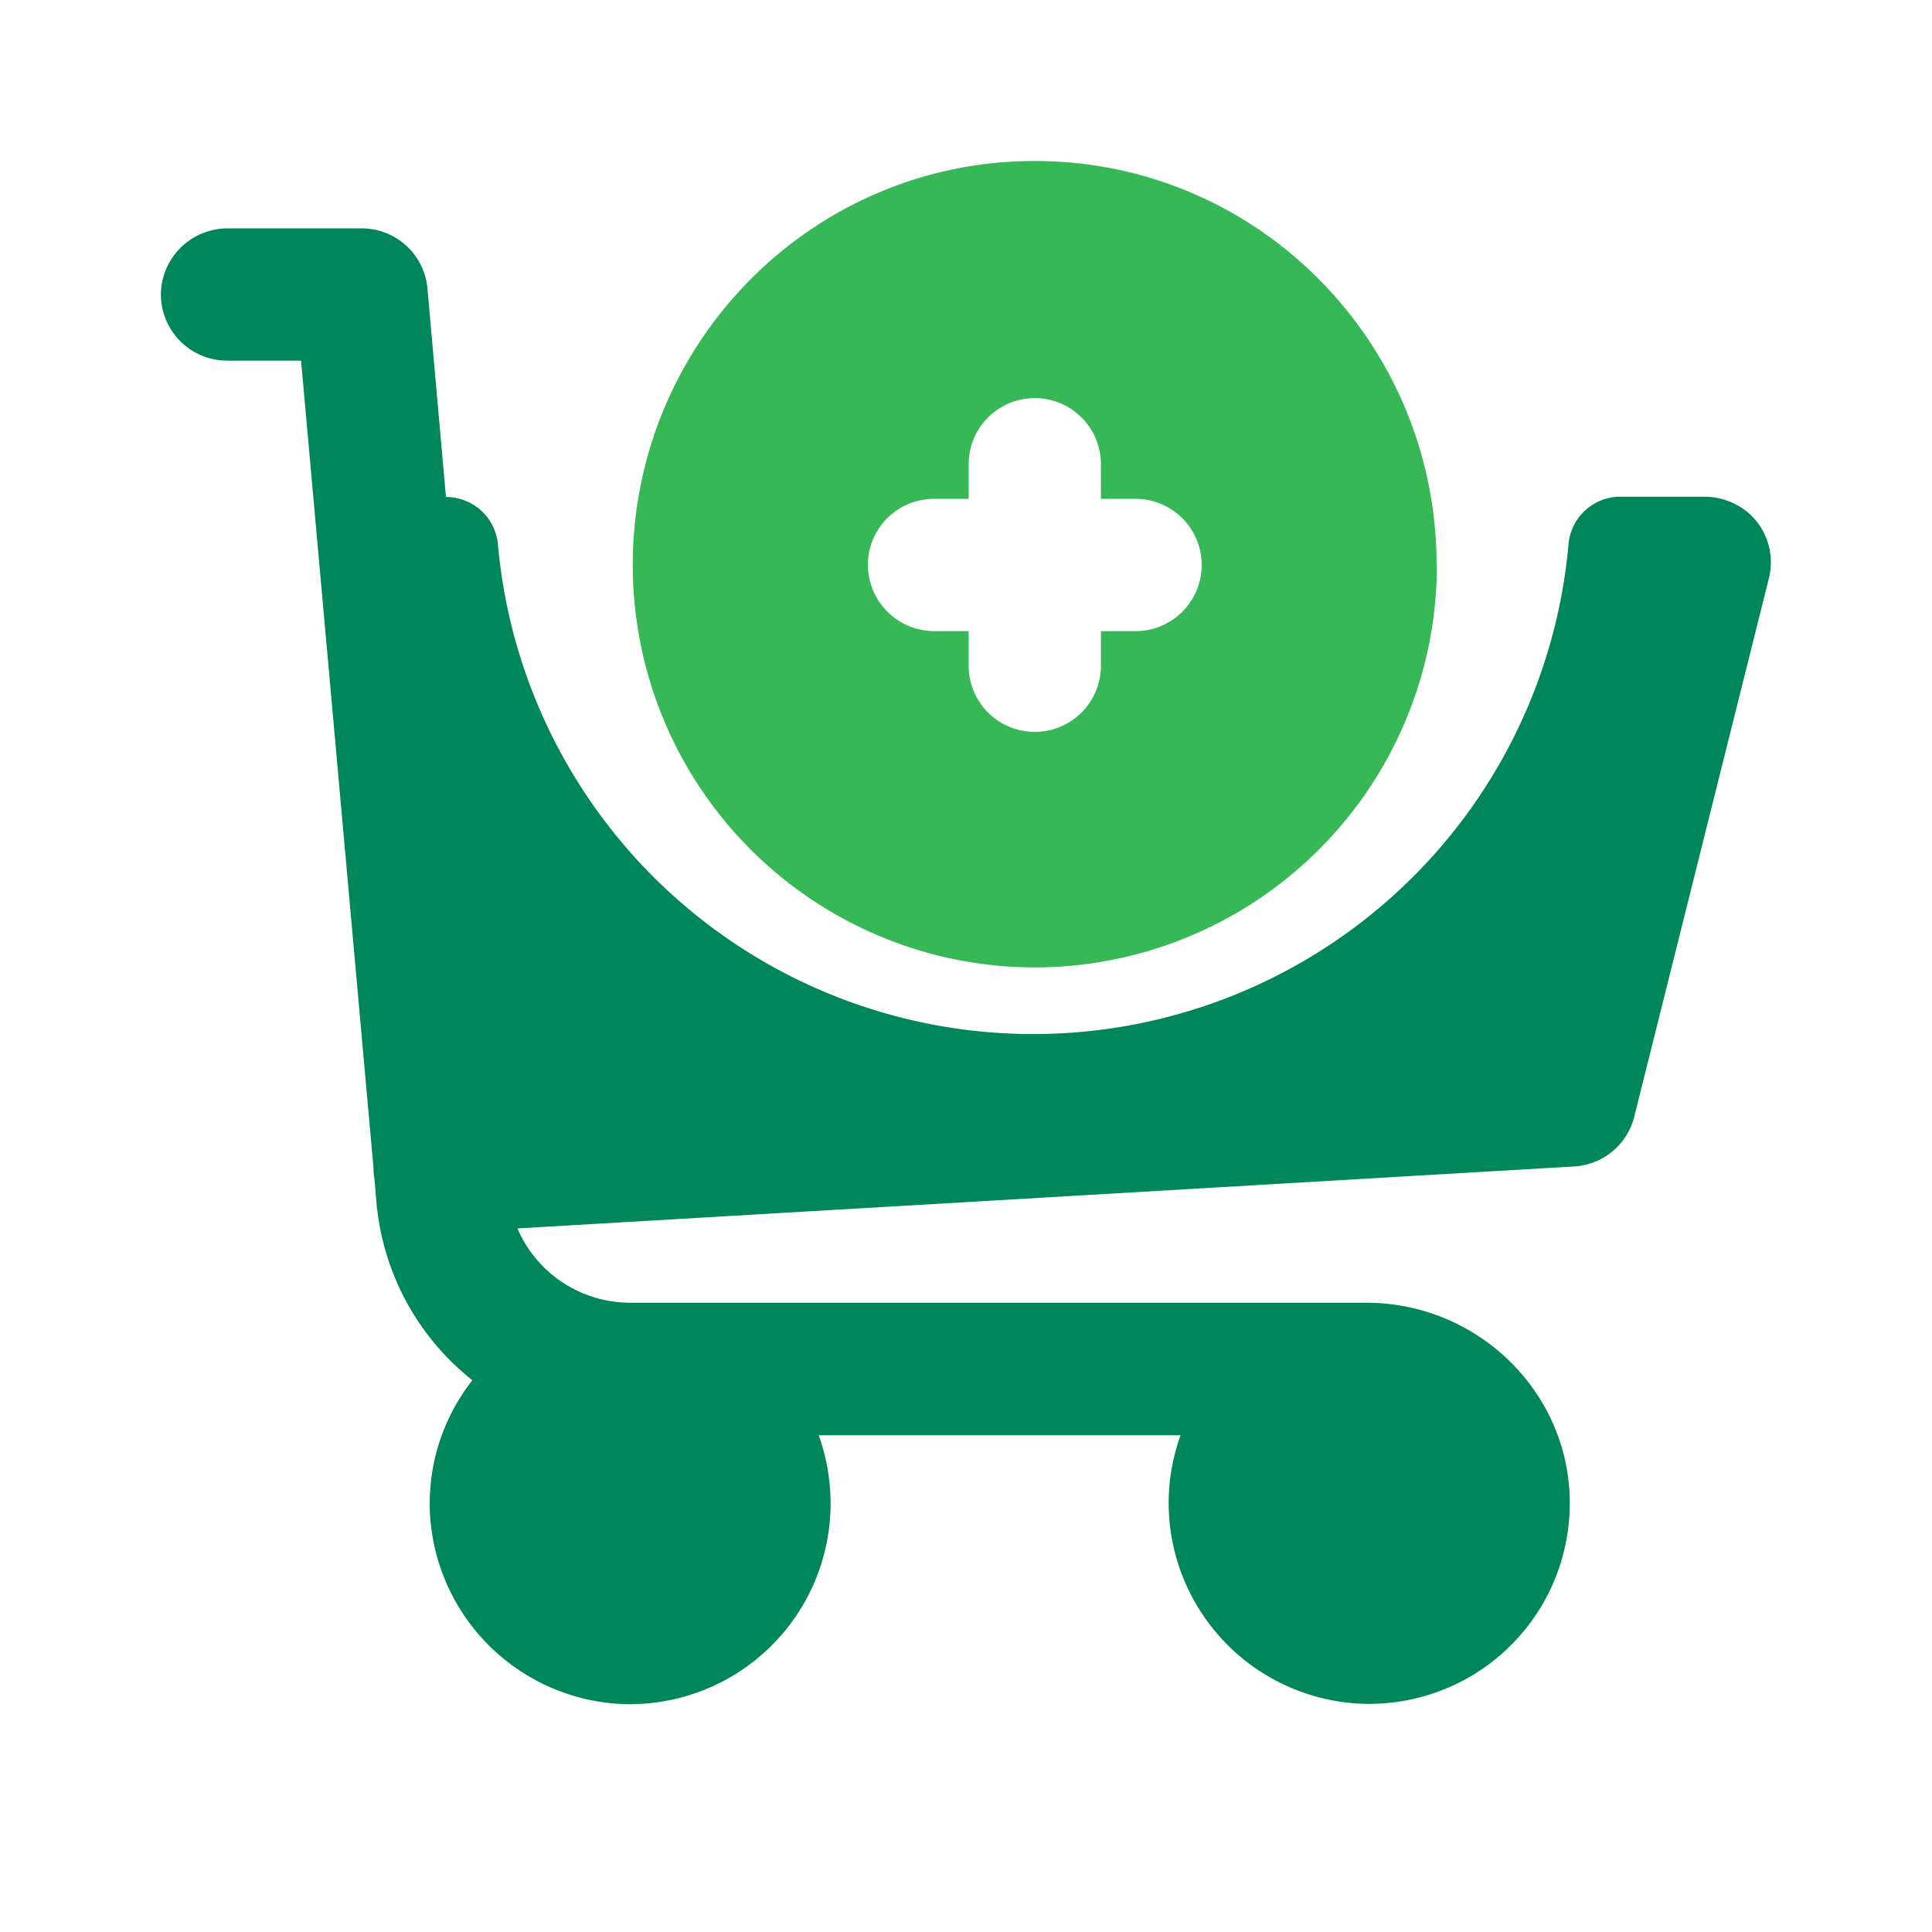
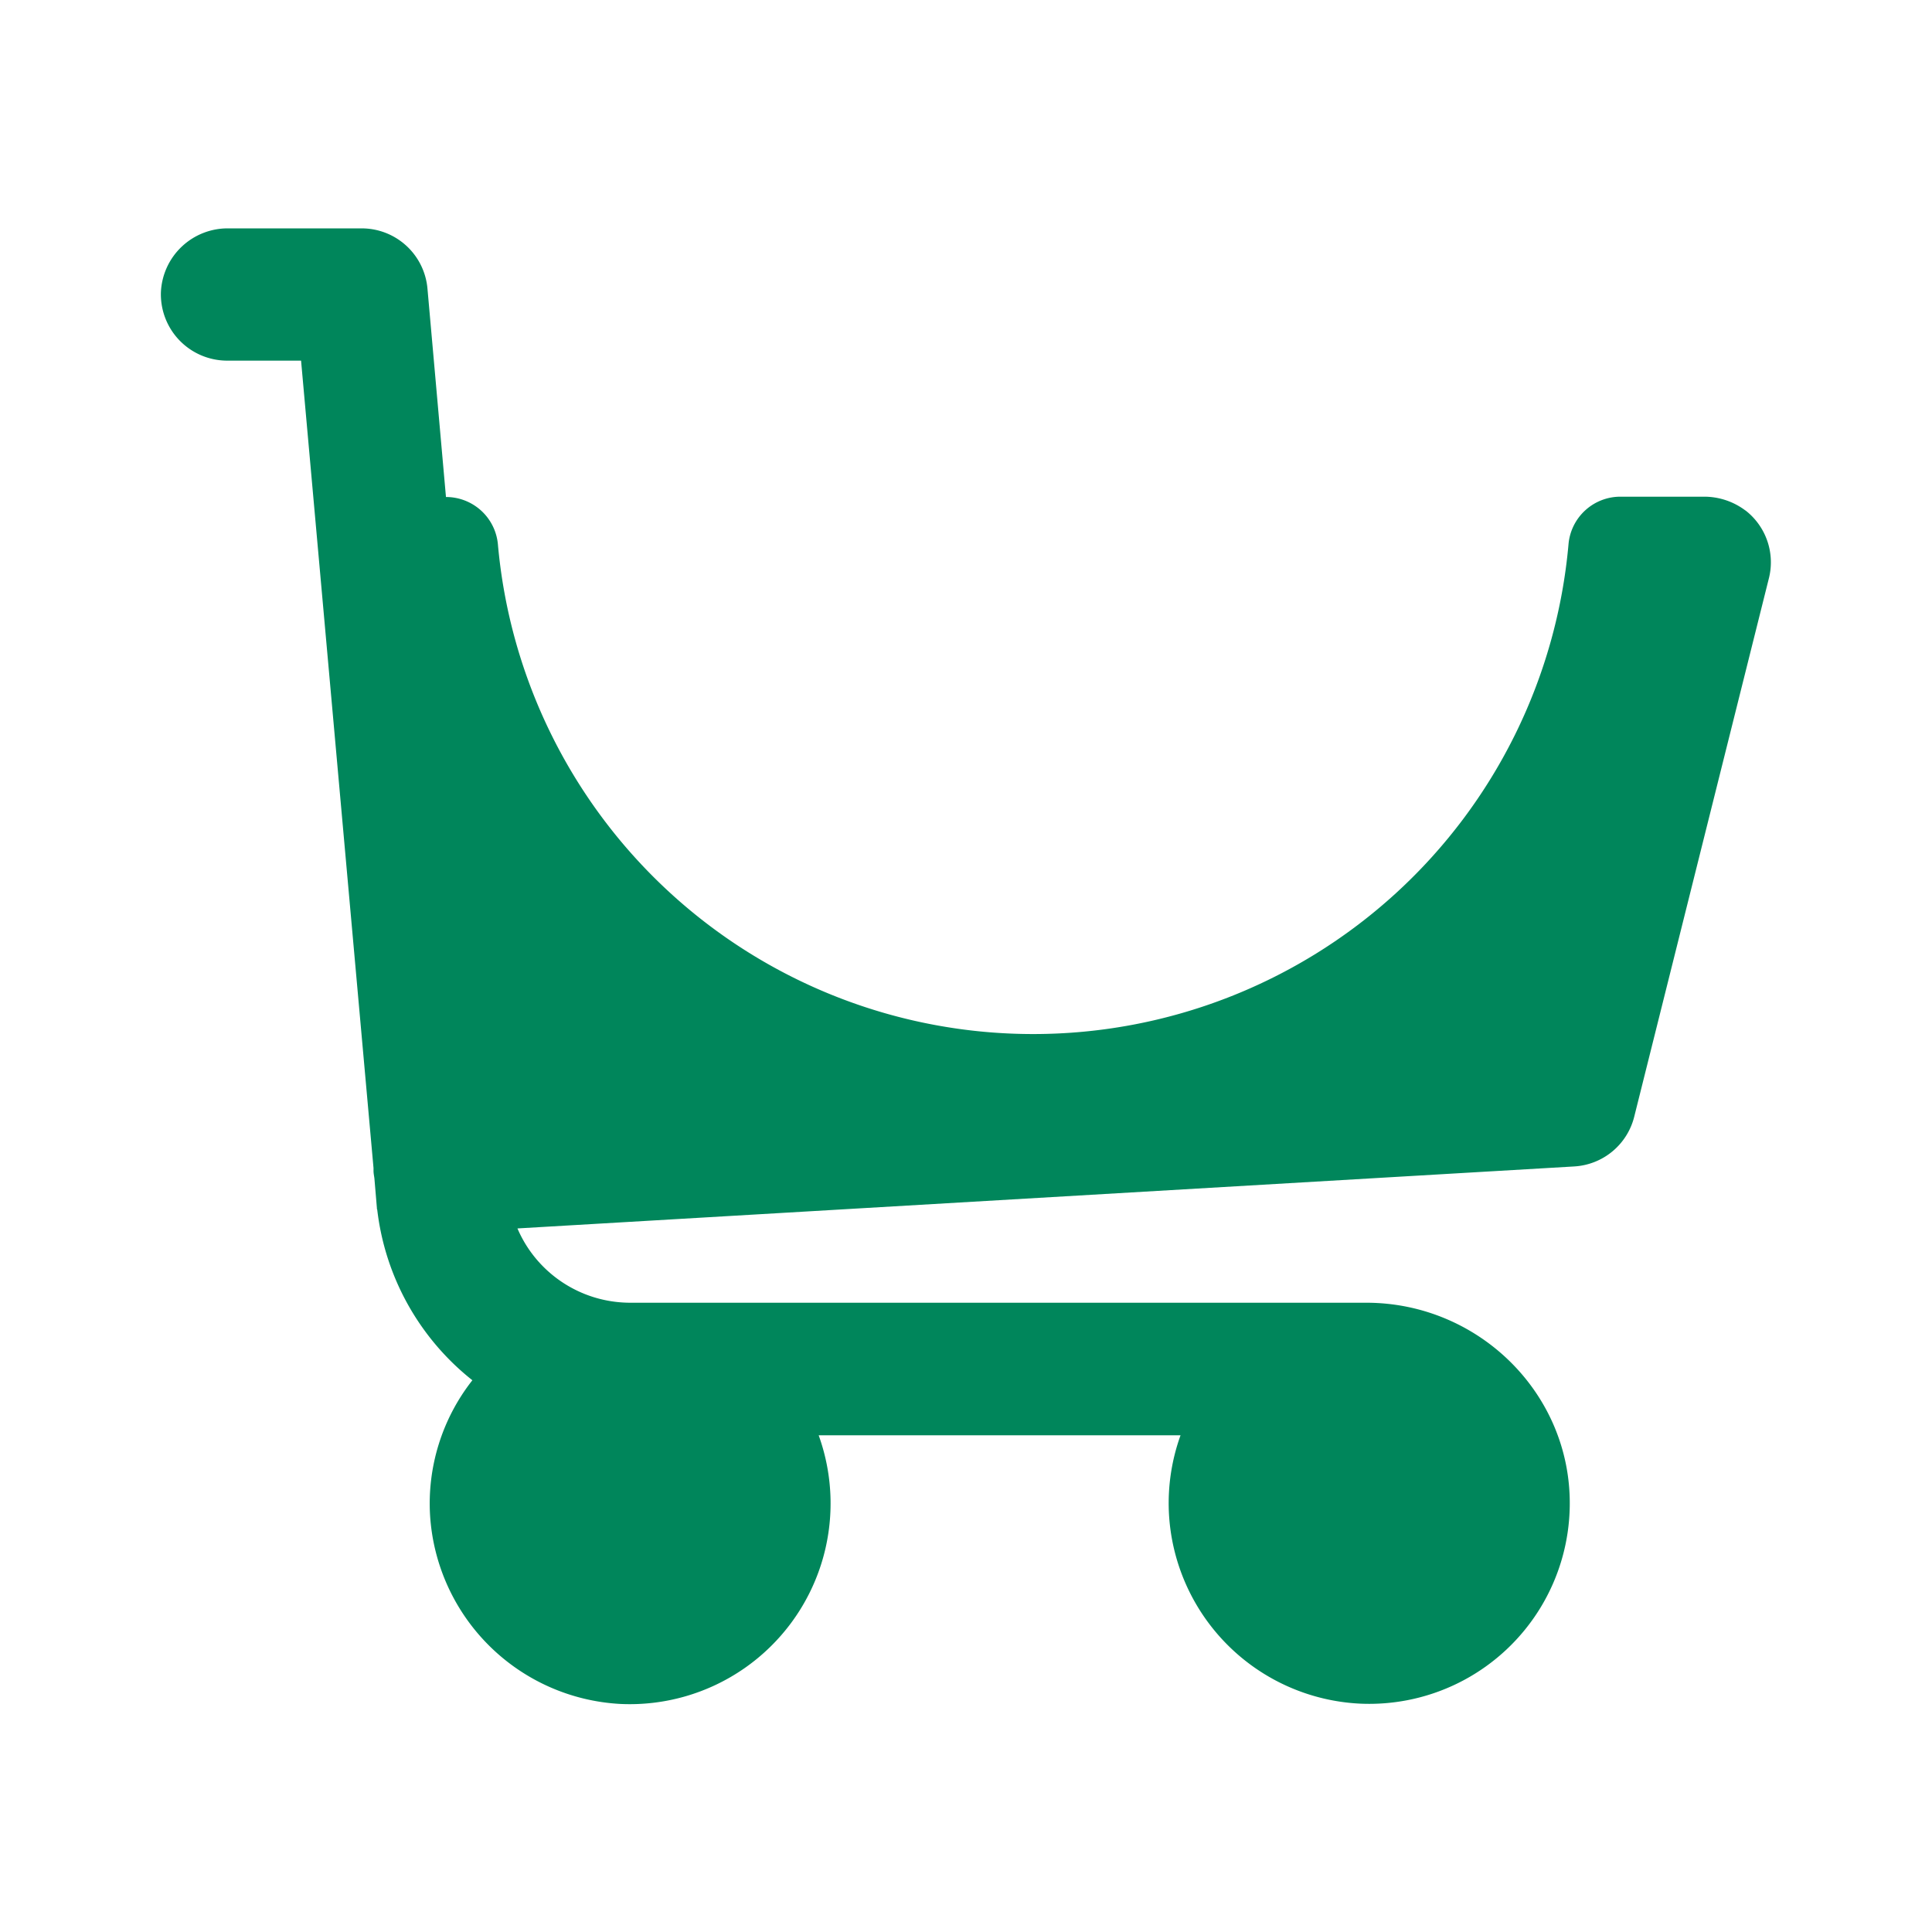
<svg xmlns="http://www.w3.org/2000/svg" width="24" height="24" fill="none" viewBox="0 0 24 24">
  <path fill="#00865B" d="M21.683 6.342a.853.853 0 0 0-.516-.172H20.13a.647.647 0 0 0-.645.586 6.676 6.676 0 0 1-13.3.004.647.647 0 0 0-.645-.586l-.23-2.59a.82.82 0 0 0-.818-.747H2.84a.83.83 0 0 0-.841.79.824.824 0 0 0 .821.853h.92l.9 10.03v.034c0 .032.007.063.011.094l.031.368c0 .008 0 .016.004.02a3.172 3.172 0 0 0 1.182 2.12 2.478 2.478 0 0 0-.525 1.686 2.503 2.503 0 0 0 2.363 2.335 2.494 2.494 0 0 0 2.464-3.337h4.495a2.49 2.49 0 0 0-.145.95 2.499 2.499 0 0 0 2.37 2.383 2.491 2.491 0 0 0 2.61-2.457c.019-1.392-1.131-2.523-2.527-2.523H7.832c-.626 0-1.17-.375-1.404-.923l13.127-.77a.817.817 0 0 0 .747-.622l1.67-6.677a.815.815 0 0 0-.289-.85Z" />
-   <path fill="#35B855" d="M17.846 6.983C17.826 4.233 15.608 2 12.855 2 10.1 2 7.883 4.234 7.86 6.983v.04a5.001 5.001 0 0 0 4.995 4.995 5.002 5.002 0 0 0 4.995-4.996c-.004-.015-.004-.027-.004-.039.012-.004-.008 0 0 0Zm-3.74.857h-.43v.43a.821.821 0 1 1-1.643 0v-.43h-.43a.826.826 0 0 1-.806-.986.822.822 0 0 1 .806-.657h.43v-.43a.821.821 0 1 1 1.643 0v.43h.43a.821.821 0 1 1 0 1.643Z" />
</svg>